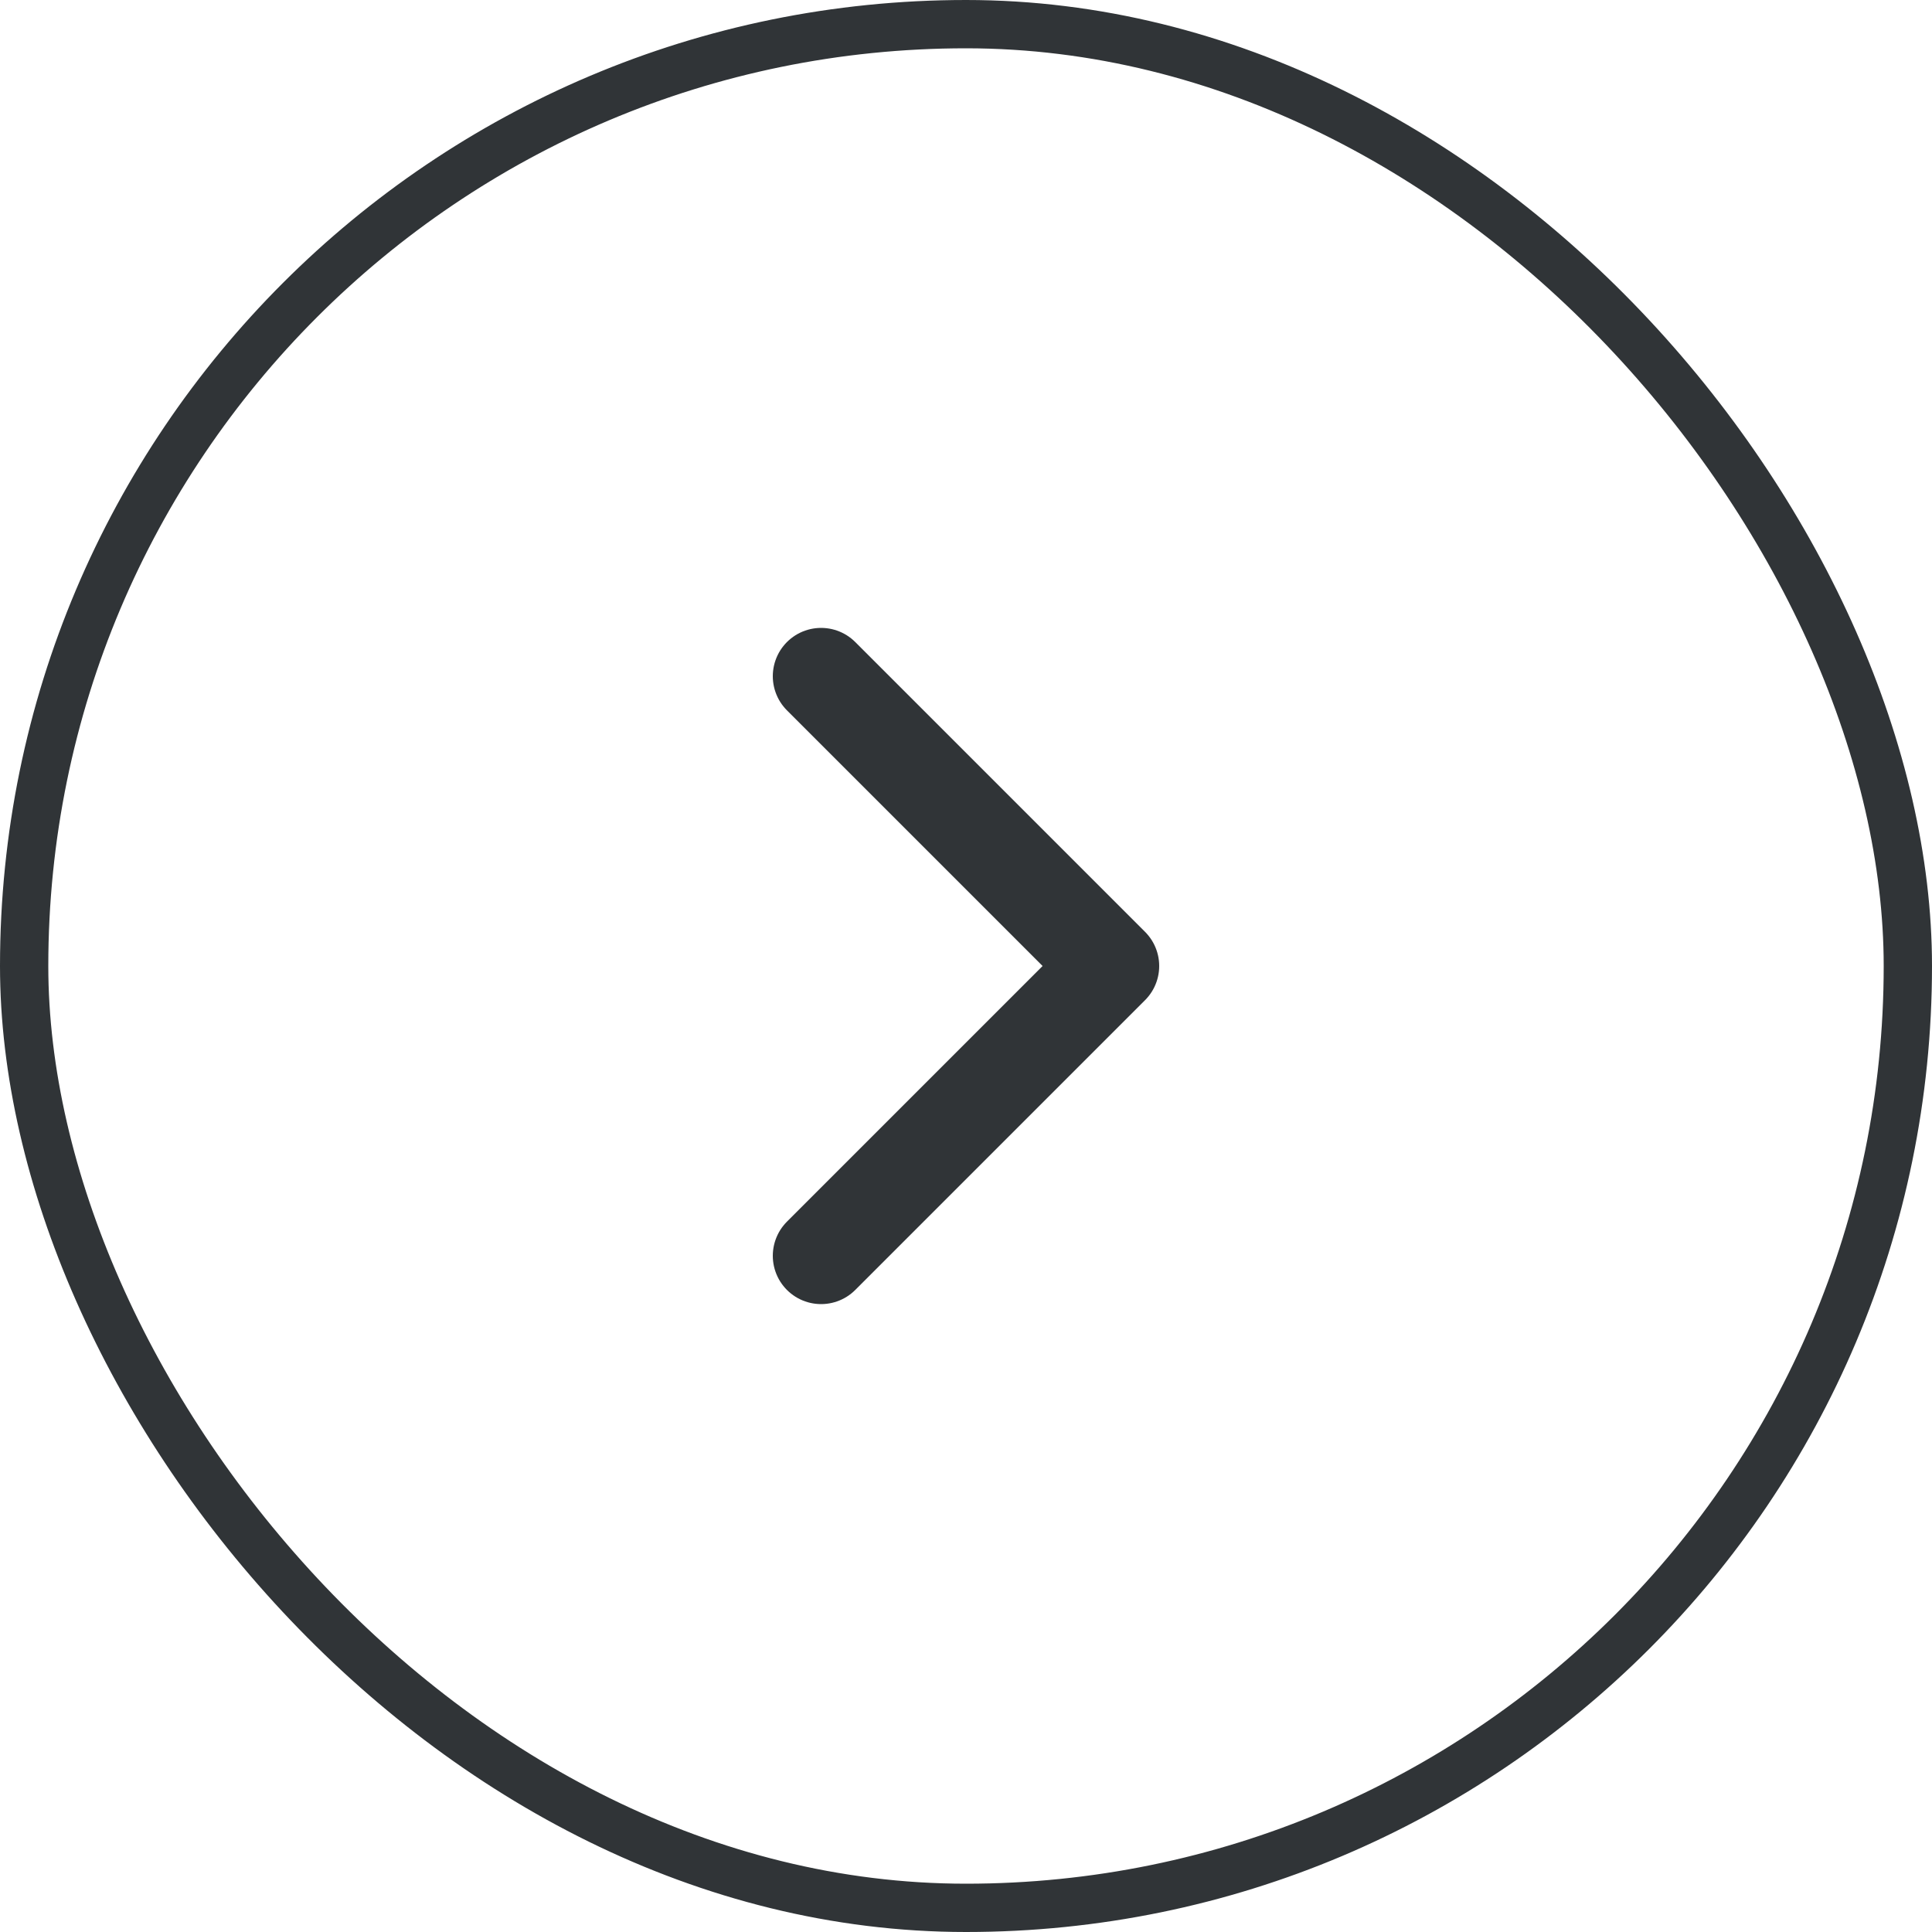
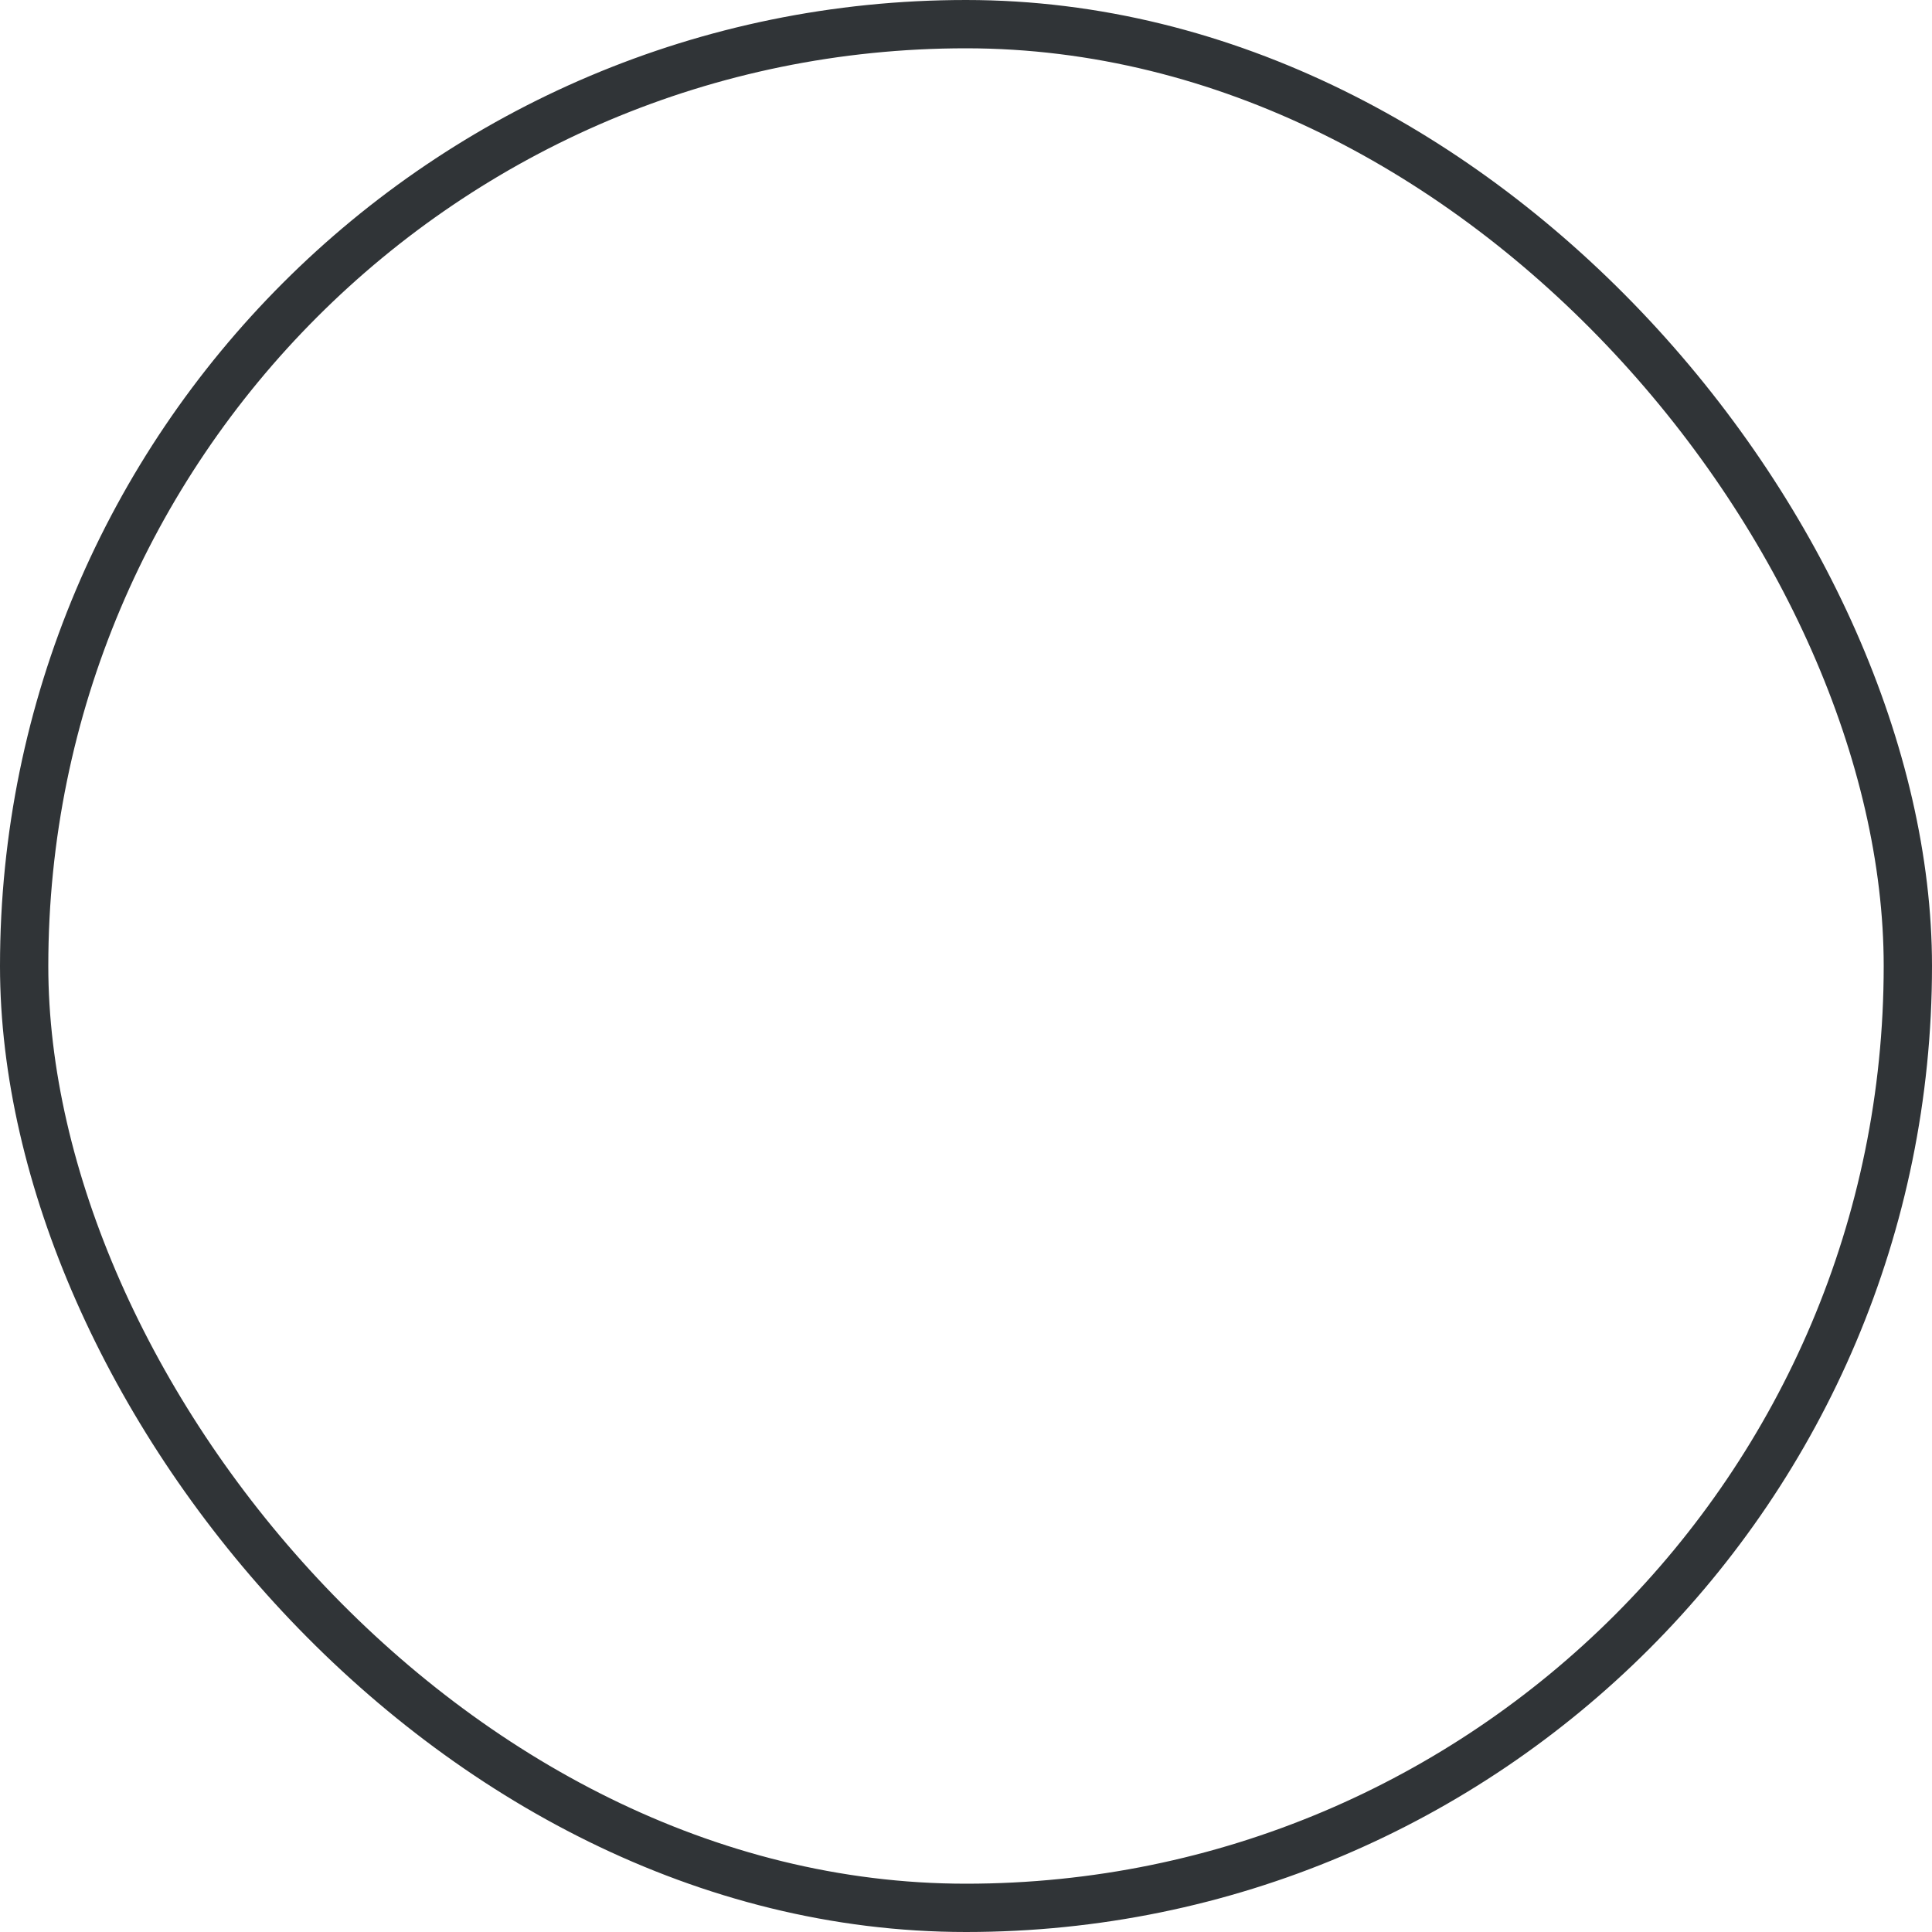
<svg xmlns="http://www.w3.org/2000/svg" width="40" height="40" viewBox="0 0 40 40" fill="none">
  <rect x="0.5" y="0.5" width="39" height="39" rx="19.5" stroke="#303437" />
-   <path d="M17 26L23 20L17 14" stroke="#303437" stroke-width="2" stroke-linecap="round" stroke-linejoin="round" />
</svg>